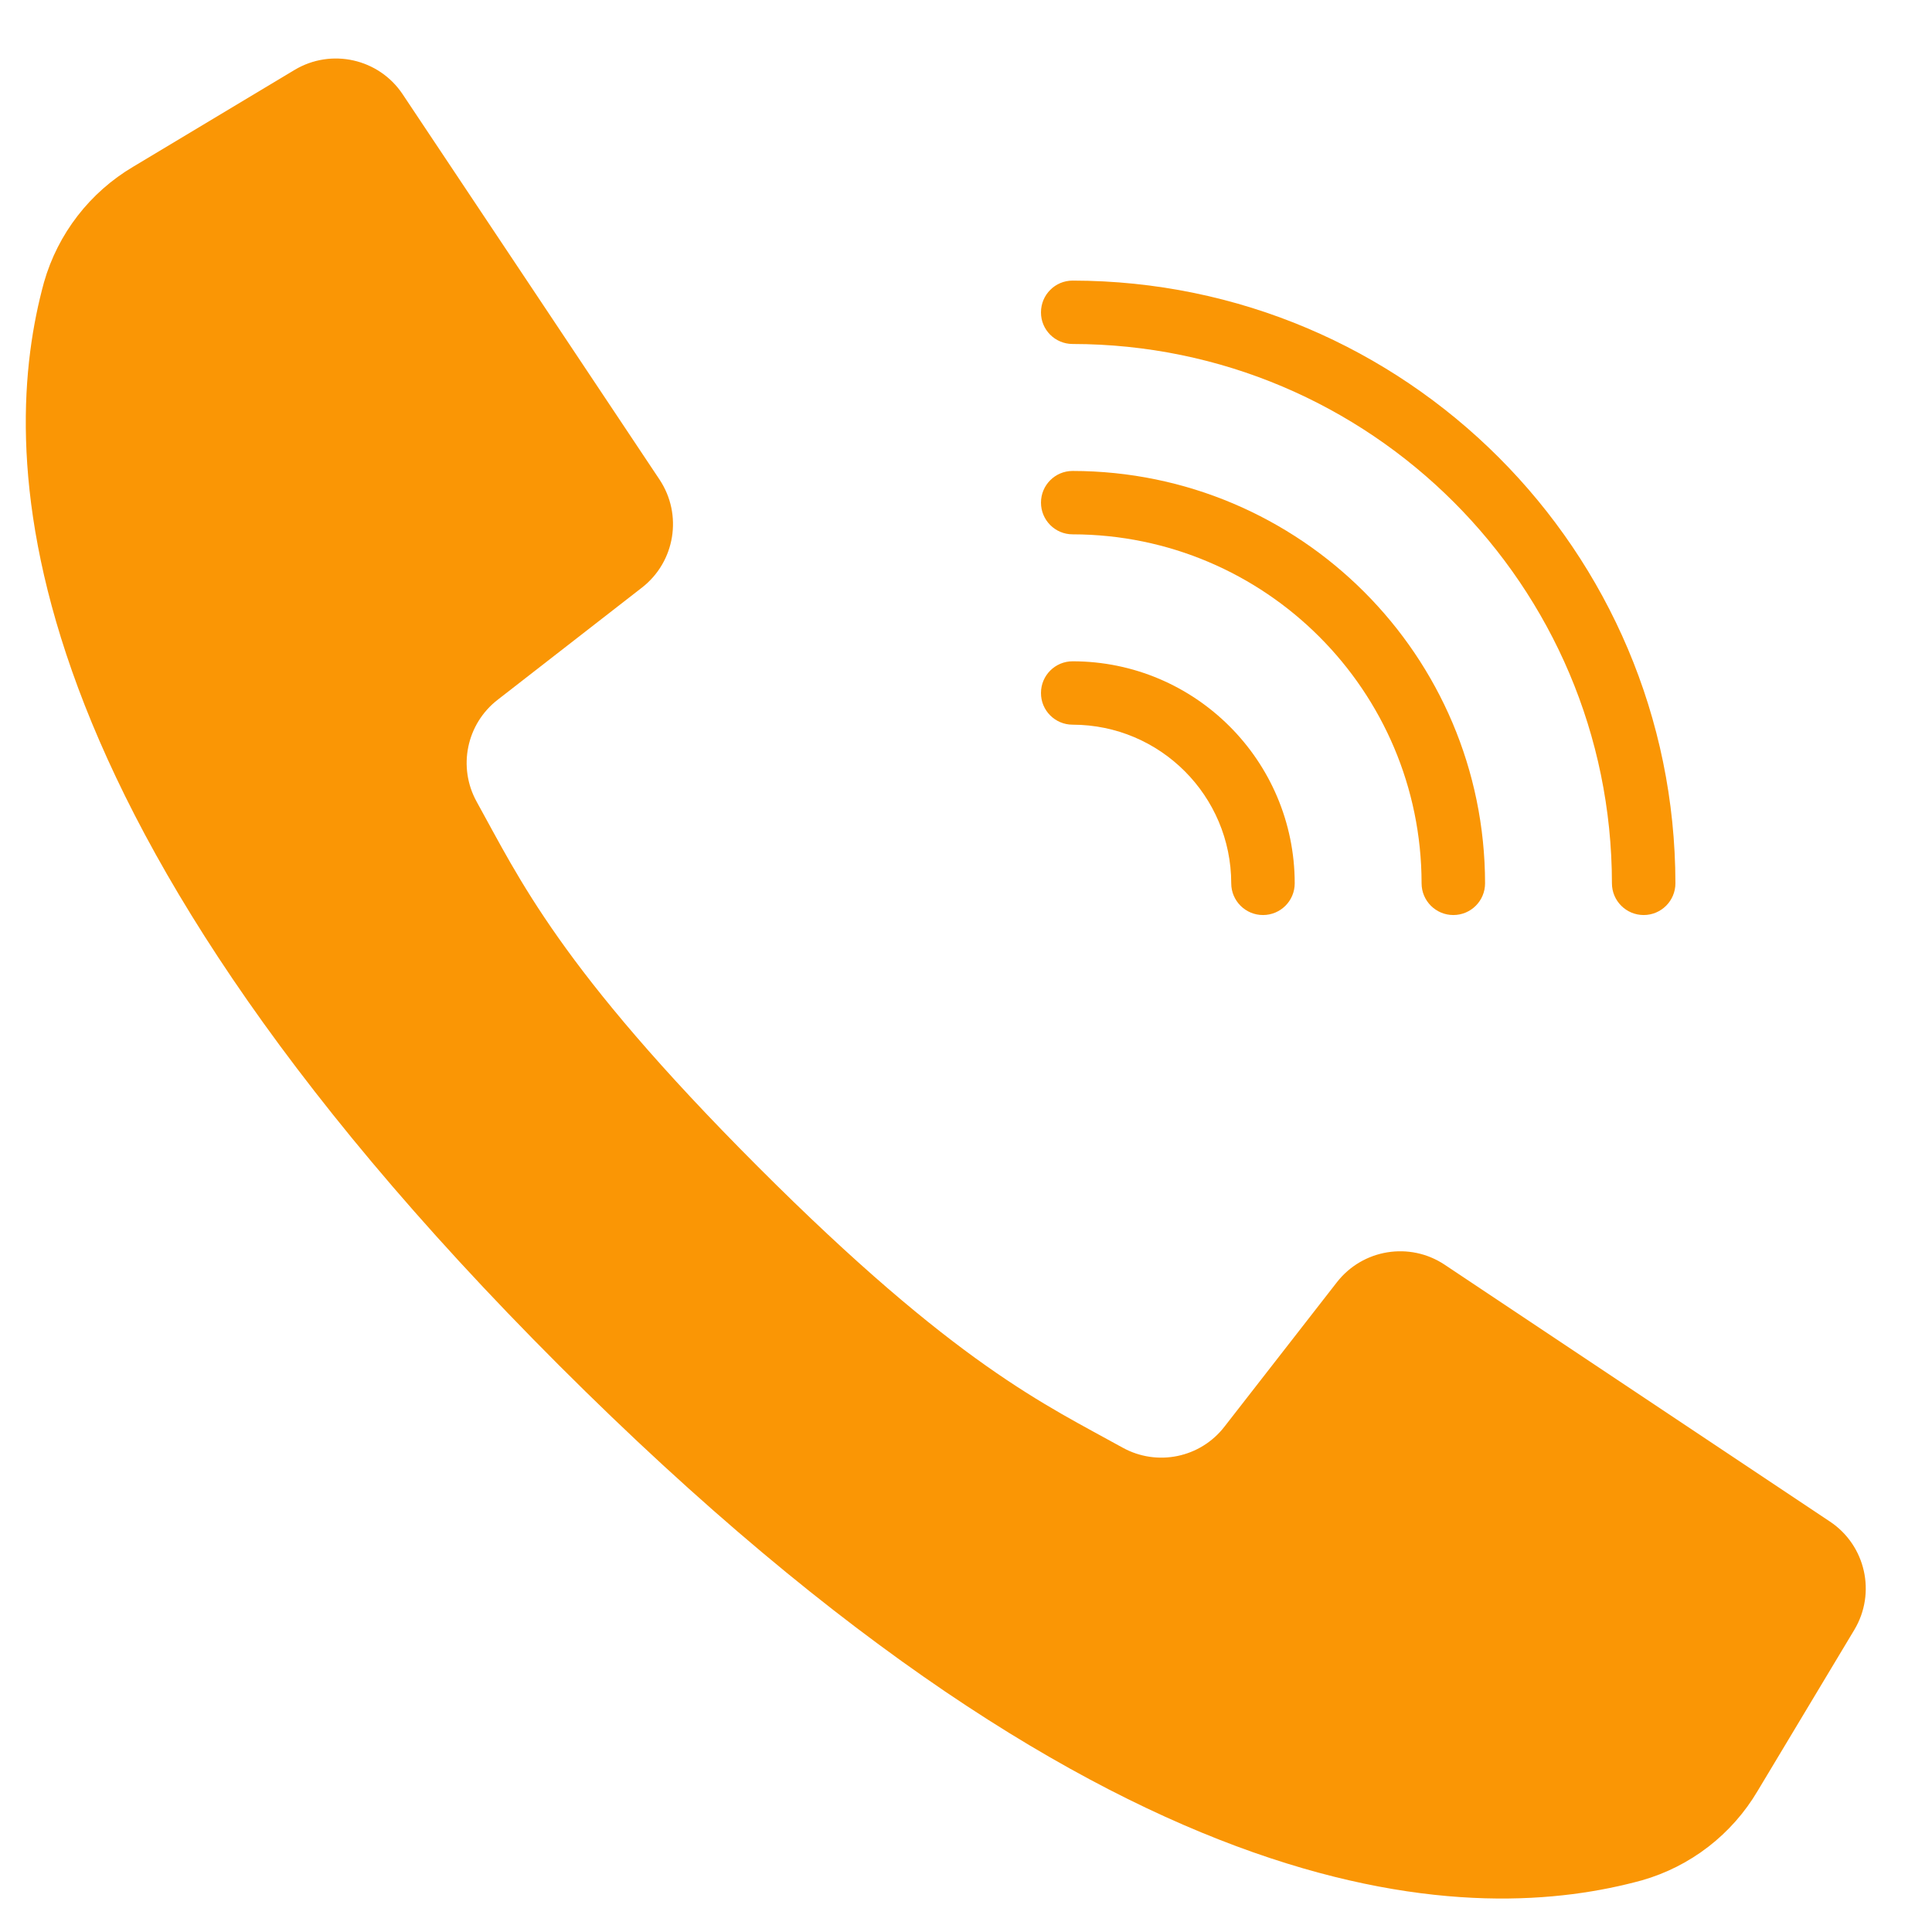
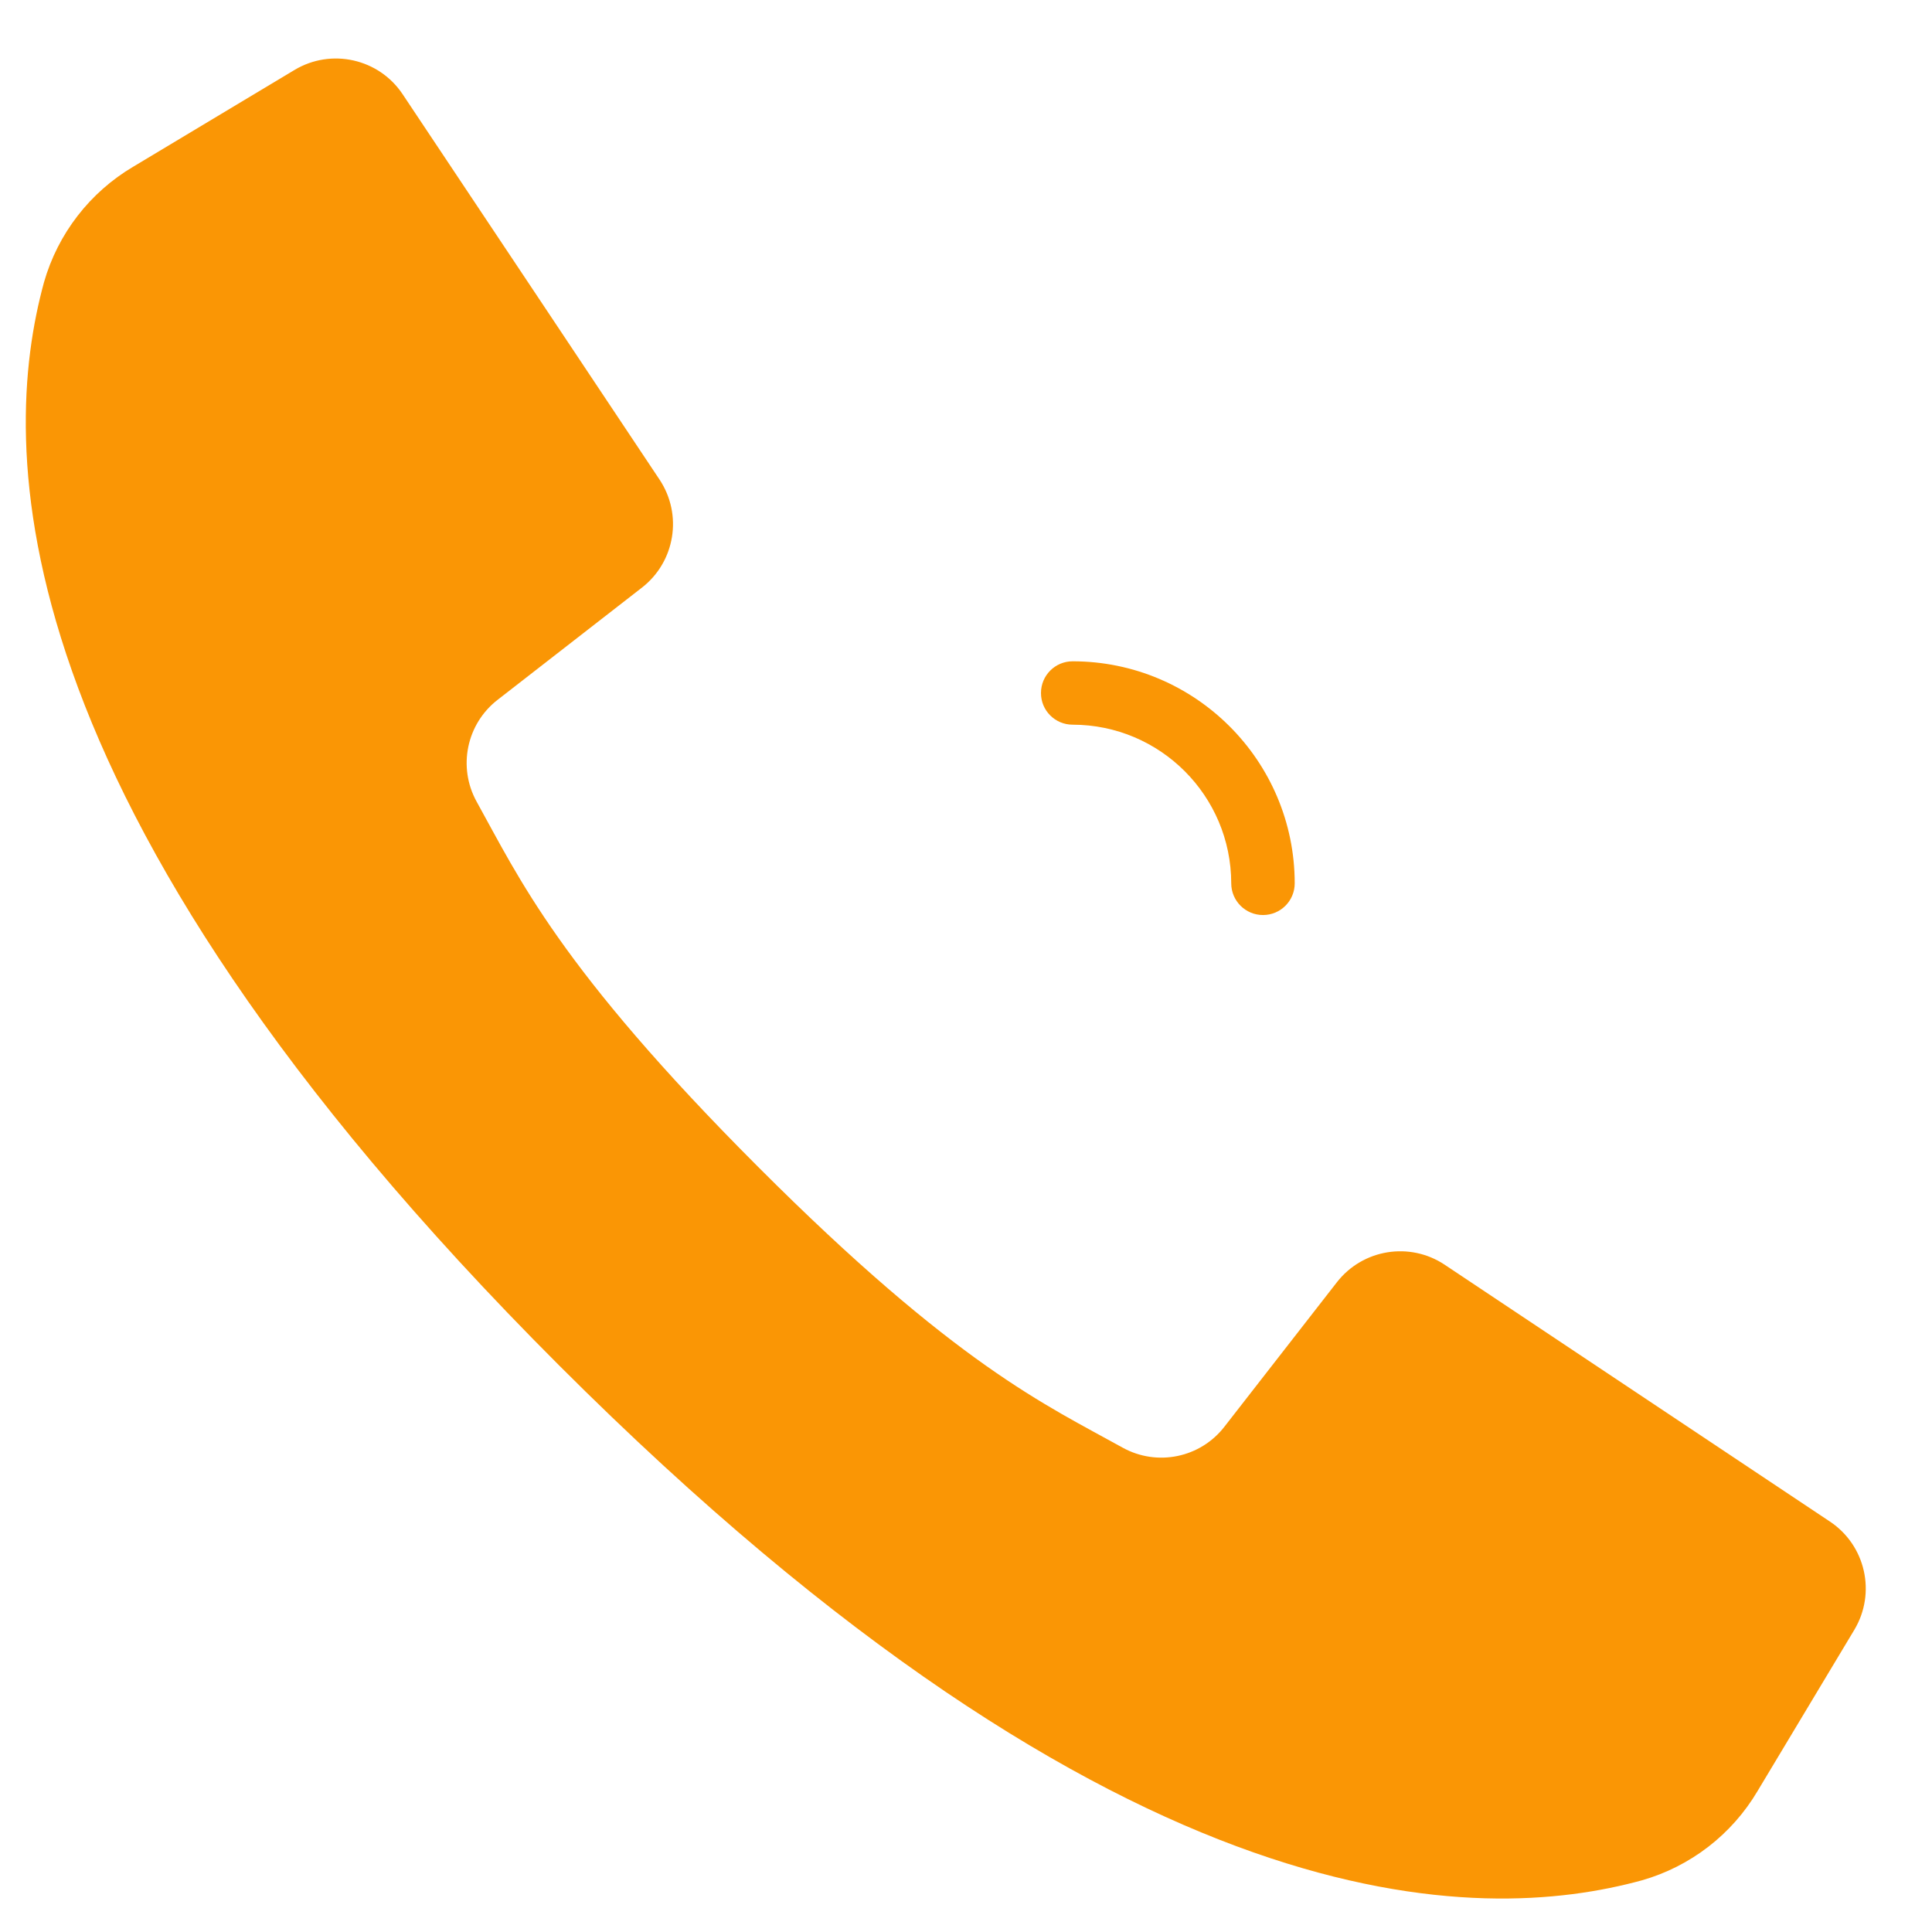
<svg xmlns="http://www.w3.org/2000/svg" width="21" height="21" viewBox="0 0 21 21" fill="none">
  <path d="M19.891 16.539L17.674 15.061L15.703 13.747C15.323 13.494 14.812 13.577 14.531 13.938L13.311 15.505C13.049 15.846 12.578 15.943 12.202 15.735C11.375 15.275 10.396 14.842 8.237 12.68C6.077 10.518 5.641 9.542 5.181 8.714C4.973 8.338 5.071 7.867 5.411 7.605L6.979 6.386C7.339 6.105 7.422 5.594 7.169 5.213L5.896 3.303L4.377 1.025C4.119 0.637 3.601 0.521 3.202 0.76L1.45 1.811C0.977 2.09 0.629 2.54 0.478 3.069C-0 4.815 -0.097 8.667 6.076 14.84C12.25 21.014 16.101 20.917 17.848 20.438C18.376 20.287 18.826 19.939 19.105 19.466L20.156 17.715C20.395 17.315 20.279 16.798 19.891 16.539Z" fill="#FA9605" />
-   <path d="M11.659 3.739C14.895 3.743 17.518 6.365 17.521 9.601C17.521 9.792 17.676 9.946 17.866 9.946C18.056 9.946 18.211 9.792 18.211 9.601C18.207 5.985 15.276 3.054 11.659 3.05C11.469 3.05 11.315 3.204 11.315 3.395C11.314 3.585 11.469 3.739 11.659 3.739Z" fill="#FA9605" />
-   <path d="M11.659 5.808C13.753 5.811 15.45 7.508 15.452 9.601C15.452 9.792 15.607 9.946 15.797 9.946C15.988 9.946 16.142 9.792 16.142 9.601C16.139 7.127 14.134 5.122 11.659 5.119C11.469 5.119 11.315 5.273 11.315 5.463C11.315 5.654 11.469 5.808 11.659 5.808Z" fill="#FA9605" />
  <path d="M11.659 7.877C12.611 7.878 13.382 8.65 13.383 9.601C13.383 9.792 13.538 9.946 13.728 9.946C13.919 9.946 14.073 9.792 14.073 9.601C14.072 8.269 12.992 7.189 11.659 7.188C11.469 7.188 11.315 7.342 11.315 7.532C11.314 7.723 11.469 7.877 11.659 7.877Z" fill="#FA9605" />
</svg>